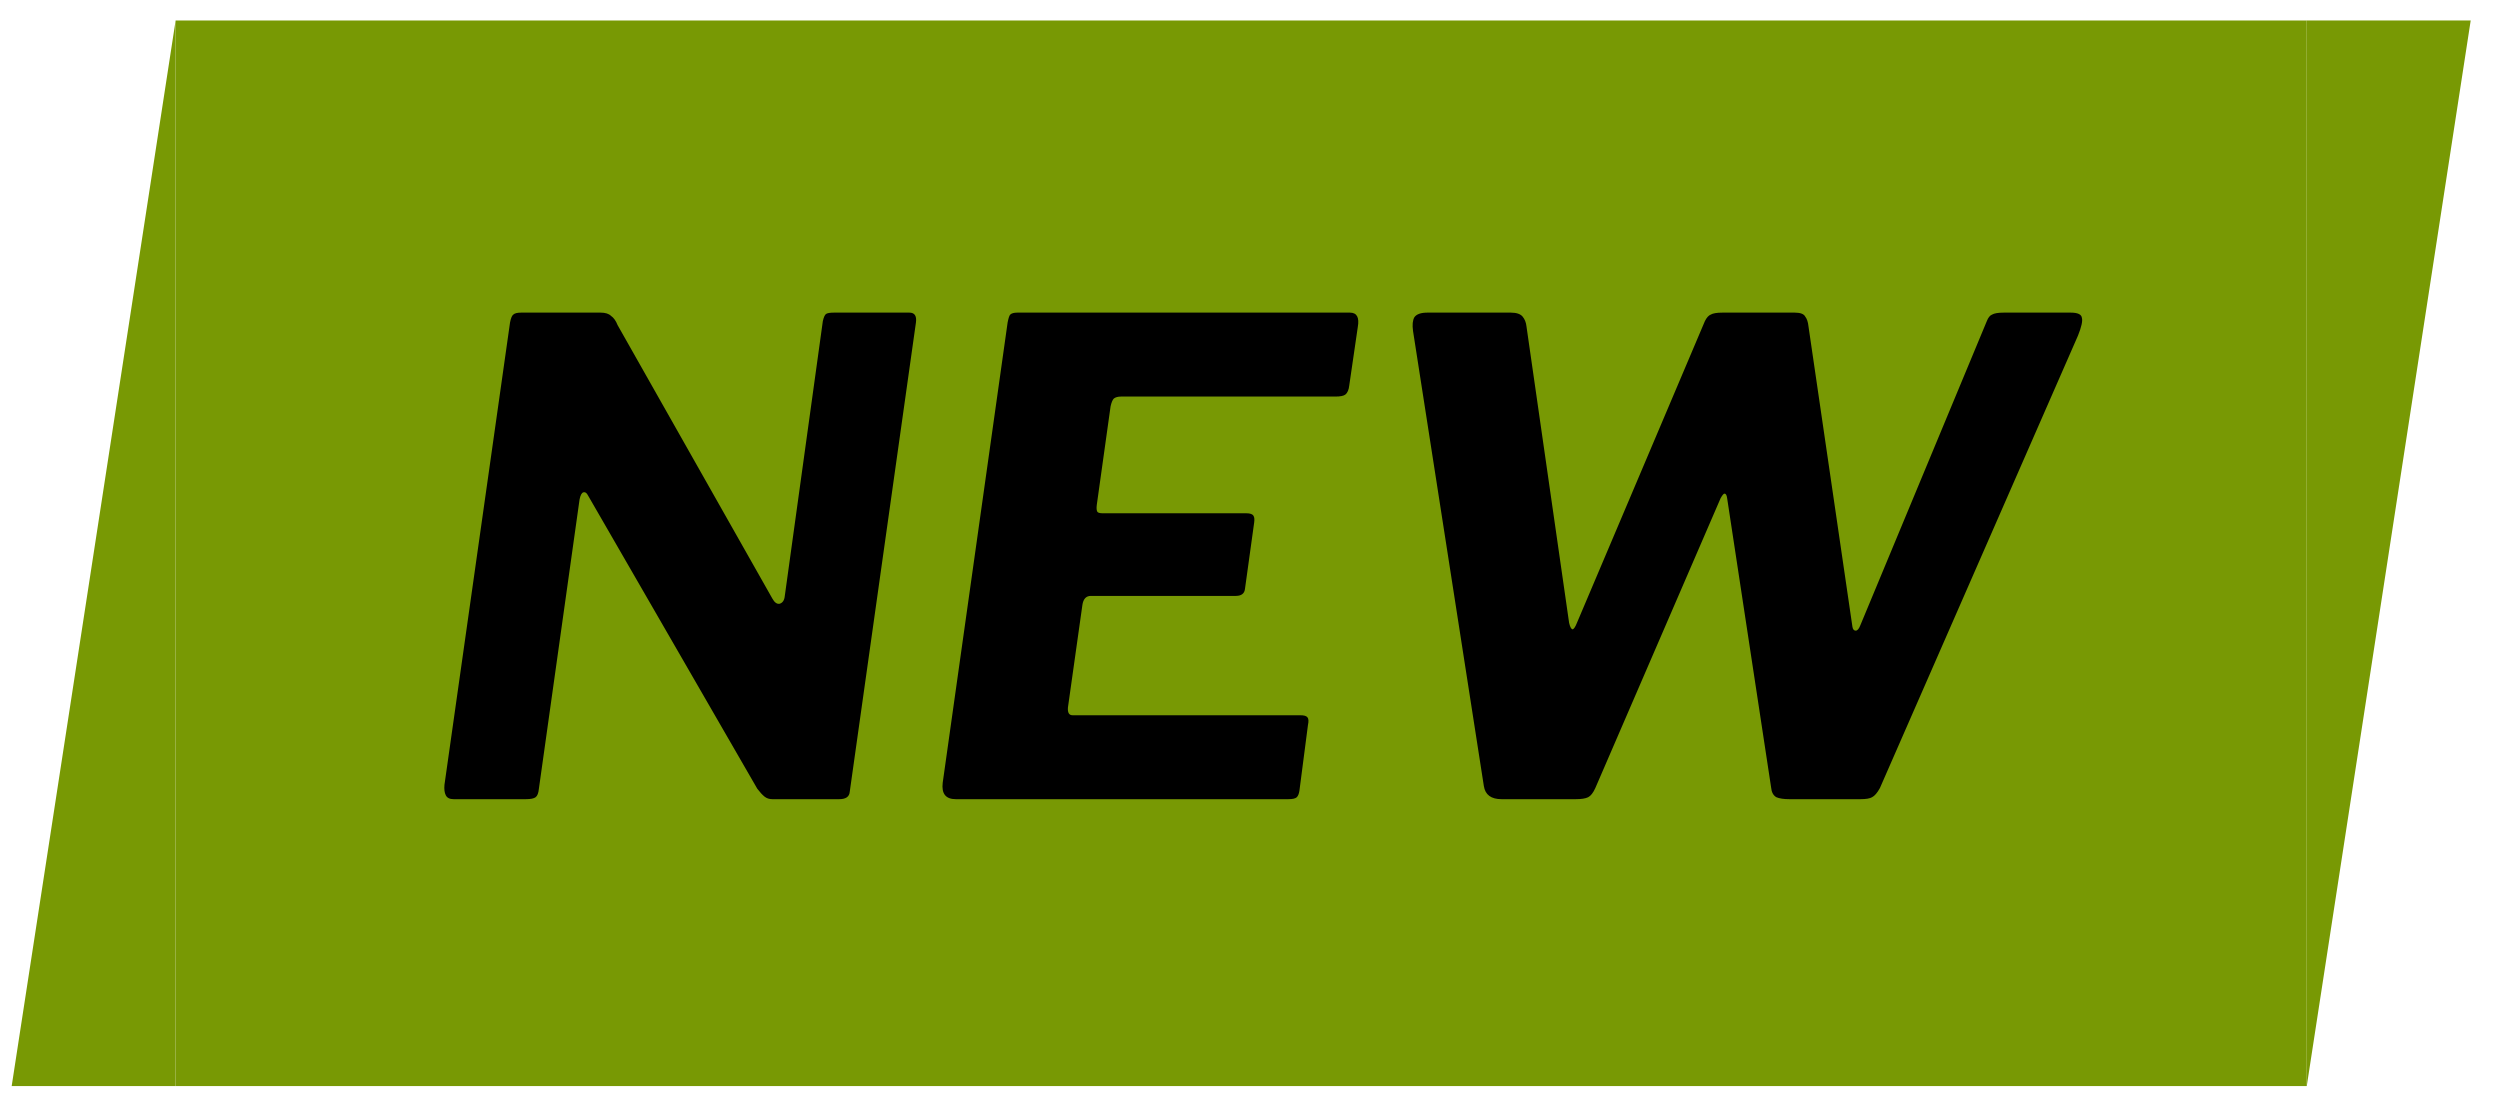
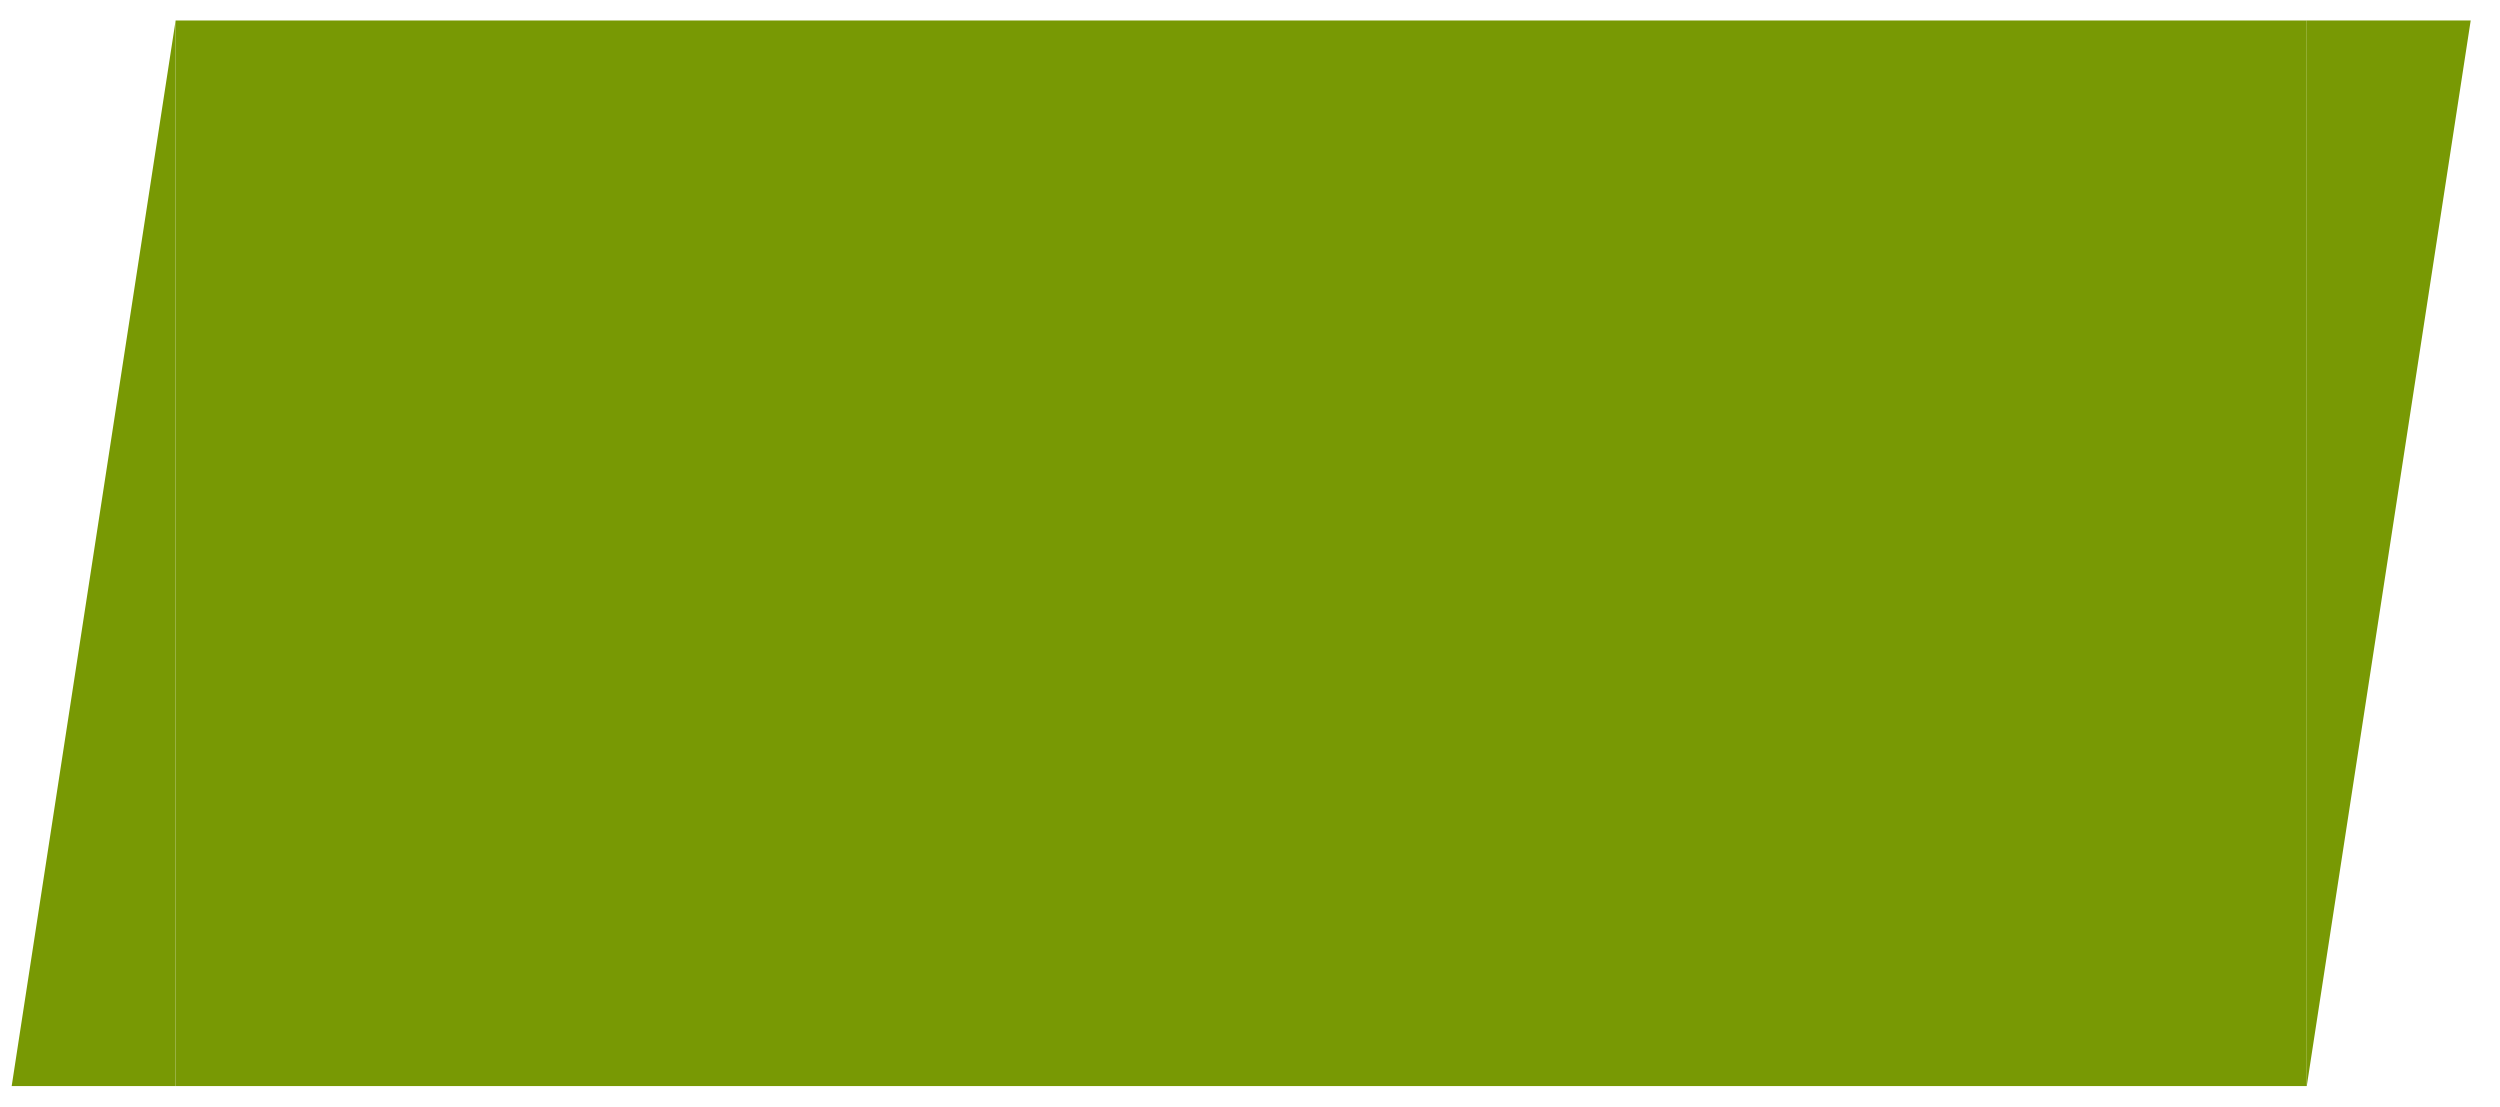
<svg xmlns="http://www.w3.org/2000/svg" width="61" height="27" viewBox="0 0 61 27" fill="none">
  <path d="M4.285 26.5L0.285 26.5L4.285 0.5L4.285 26.5Z" fill="#789904" />
  <rect width="52" height="26" transform="translate(4.285 0.5)" fill="#789904" />
-   <path d="M22.189 7.628C22.317 7.628 22.37 7.708 22.349 7.868L20.733 19.324C20.723 19.441 20.637 19.5 20.477 19.5H18.845C18.77 19.5 18.706 19.479 18.653 19.436C18.6 19.393 18.541 19.329 18.477 19.244L14.349 12.092C14.317 12.028 14.28 12.001 14.237 12.012C14.194 12.023 14.162 12.081 14.141 12.188L13.149 19.244C13.139 19.351 13.112 19.42 13.069 19.452C13.027 19.484 12.947 19.5 12.829 19.5H11.069C10.973 19.5 10.909 19.468 10.877 19.404C10.845 19.34 10.835 19.255 10.845 19.148L12.445 7.868C12.466 7.761 12.493 7.697 12.525 7.676C12.557 7.644 12.621 7.628 12.717 7.628H14.653C14.771 7.628 14.856 7.655 14.909 7.708C14.973 7.751 15.027 7.825 15.069 7.932L18.845 14.604C18.898 14.7 18.957 14.743 19.021 14.732C19.096 14.711 19.139 14.647 19.149 14.54L20.077 7.836C20.099 7.74 20.125 7.681 20.157 7.66C20.189 7.639 20.253 7.628 20.349 7.628H22.189ZM24.586 7.868C24.607 7.761 24.628 7.697 24.65 7.676C24.682 7.644 24.74 7.628 24.826 7.628H32.938C33.108 7.628 33.172 7.745 33.13 7.98L32.922 9.404C32.911 9.511 32.879 9.585 32.826 9.628C32.783 9.66 32.703 9.676 32.586 9.676H27.354C27.279 9.676 27.22 9.692 27.178 9.724C27.146 9.756 27.119 9.82 27.098 9.916L26.762 12.316C26.751 12.401 26.756 12.46 26.778 12.492C26.799 12.513 26.842 12.524 26.906 12.524H30.41C30.506 12.524 30.564 12.545 30.586 12.588C30.607 12.62 30.612 12.673 30.602 12.748L30.378 14.364C30.367 14.481 30.292 14.54 30.154 14.54H26.618C26.5 14.54 26.431 14.615 26.41 14.764L26.058 17.26C26.047 17.388 26.084 17.452 26.17 17.452H31.722C31.818 17.452 31.876 17.468 31.898 17.5C31.93 17.532 31.935 17.596 31.914 17.692L31.706 19.292C31.695 19.367 31.674 19.42 31.642 19.452C31.61 19.484 31.54 19.5 31.434 19.5H23.322C23.076 19.5 22.97 19.367 23.002 19.1L24.586 7.868ZM50.526 7.628C50.697 7.628 50.788 7.671 50.798 7.756C50.82 7.831 50.788 7.975 50.703 8.188L45.87 19.228C45.806 19.345 45.742 19.42 45.678 19.452C45.625 19.484 45.529 19.5 45.391 19.5H43.663C43.524 19.5 43.417 19.484 43.343 19.452C43.268 19.409 43.225 19.329 43.215 19.212L42.142 12.156C42.132 12.081 42.111 12.044 42.078 12.044C42.057 12.044 42.025 12.081 41.983 12.156L38.926 19.228C38.873 19.345 38.815 19.42 38.751 19.452C38.687 19.484 38.585 19.5 38.447 19.5H36.639C36.383 19.5 36.239 19.393 36.206 19.18L34.478 8.076C34.457 7.927 34.468 7.815 34.511 7.74C34.564 7.665 34.67 7.628 34.831 7.628H36.862C37.001 7.628 37.097 7.66 37.151 7.724C37.204 7.788 37.236 7.868 37.246 7.964L38.286 15.196C38.308 15.292 38.334 15.345 38.367 15.356C38.398 15.356 38.436 15.303 38.478 15.196L41.599 7.836C41.641 7.751 41.689 7.697 41.742 7.676C41.796 7.644 41.892 7.628 42.031 7.628H43.791C43.929 7.628 44.014 7.66 44.047 7.724C44.089 7.777 44.116 7.857 44.127 7.964L45.199 15.292C45.209 15.356 45.236 15.388 45.279 15.388C45.321 15.388 45.358 15.345 45.391 15.26L48.478 7.836C48.511 7.751 48.553 7.697 48.606 7.676C48.66 7.644 48.756 7.628 48.895 7.628H50.526Z" fill="black" />
  <path d="M56.285 0.5H60.285L56.285 26.5V0.5Z" fill="#789904" />
</svg>